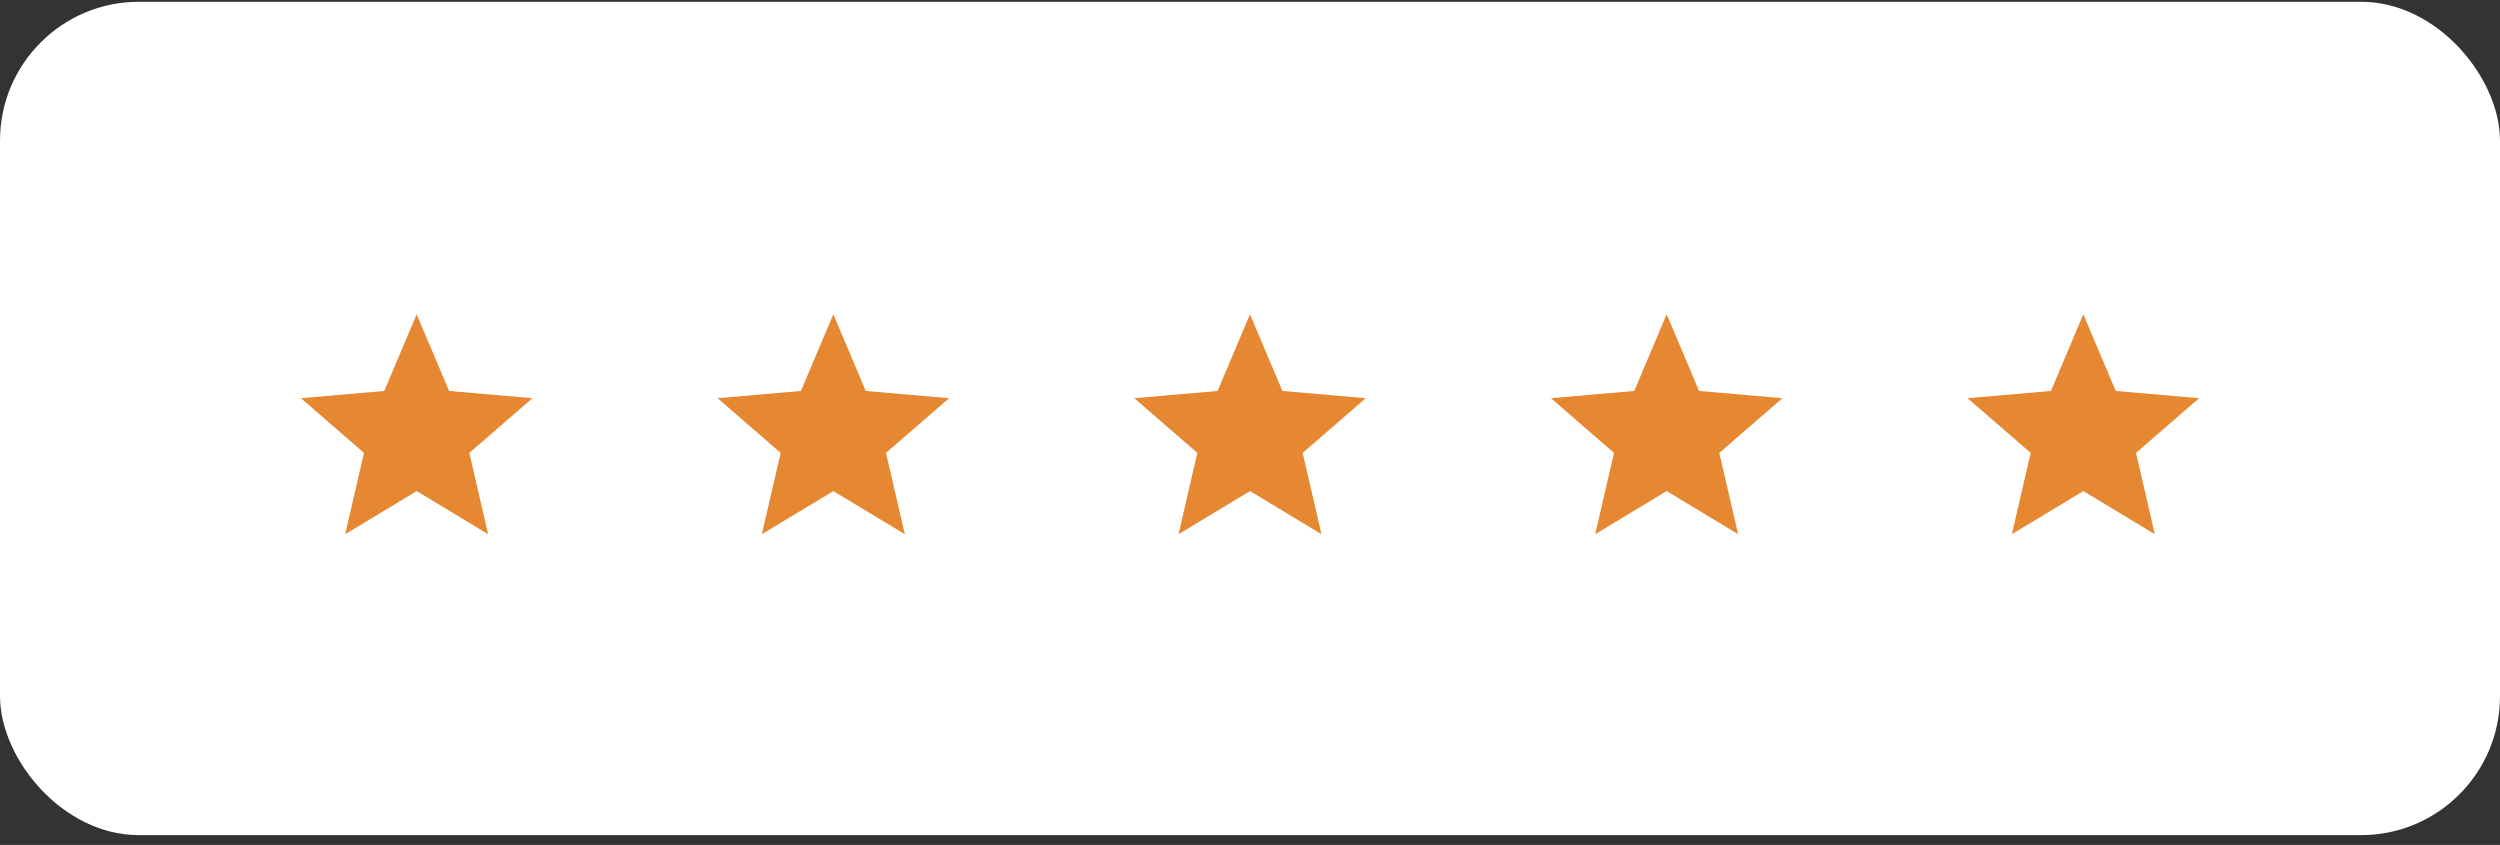
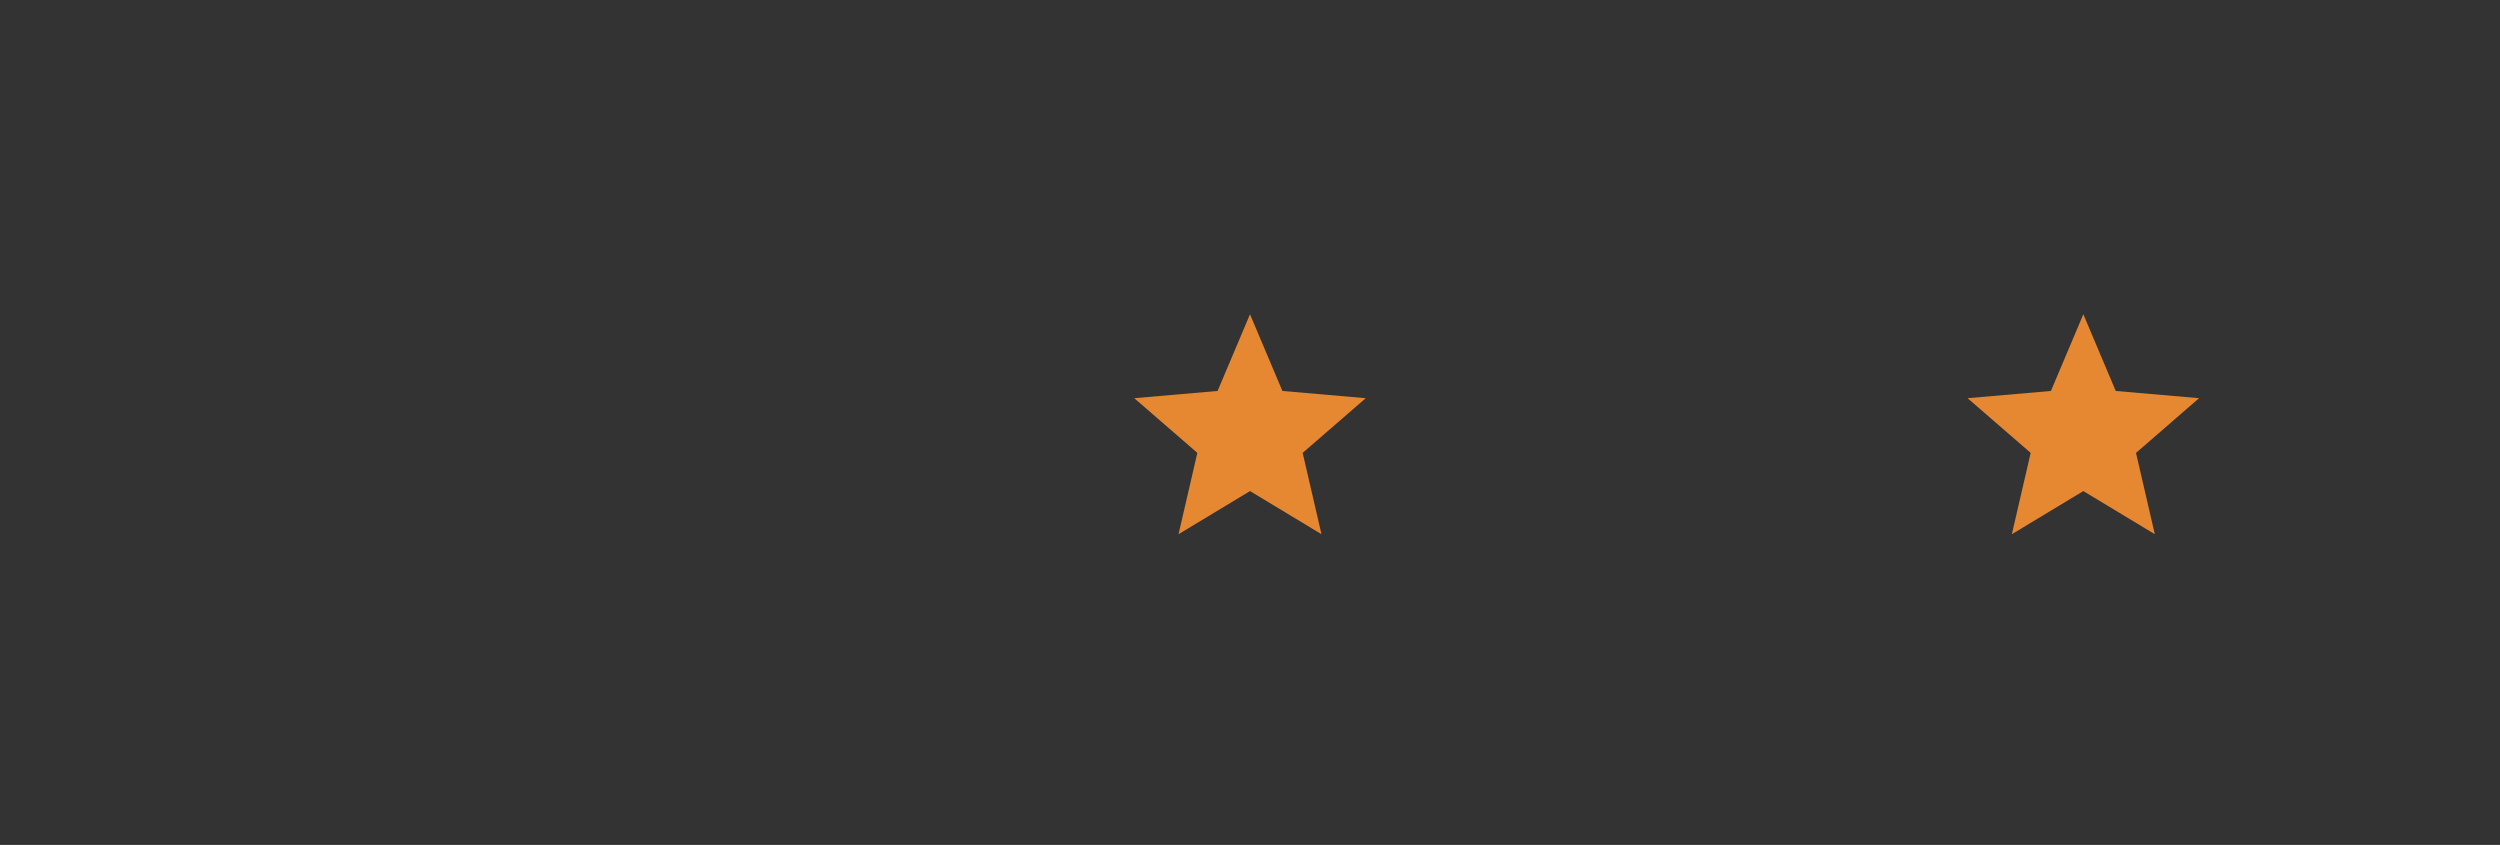
<svg xmlns="http://www.w3.org/2000/svg" width="216" height="73" viewBox="0 0 216 73" fill="none">
  <rect x="0" y="0" width="216" height="73" fill="#333333" stroke="none" />
-   <rect y="0.154" width="216" height="72" rx="12" fill="white" />
  <mask id="mask0_2121_8645" style="mask-type:alpha" maskUnits="userSpaceOnUse" x="24" y="24" width="24" height="25">
-     <rect x="24" y="24.154" width="24" height="24" fill="#D9D9D9" />
-   </mask>
+     </mask>
  <g mask="url(#mask0_2121_8645)">
    <path d="M29.825 46.154L31.45 39.129L26 34.404L33.2 33.779L36 27.154L38.8 33.779L46 34.404L40.55 39.129L42.175 46.154L36 42.429L29.825 46.154Z" fill="#E68832" />
  </g>
  <mask id="mask1_2121_8645" style="mask-type:alpha" maskUnits="userSpaceOnUse" x="60" y="24" width="24" height="25">
-     <rect x="60" y="24.154" width="24" height="24" fill="#D9D9D9" />
-   </mask>
+     </mask>
  <g mask="url(#mask1_2121_8645)">
-     <path d="M65.825 46.154L67.45 39.129L62 34.404L69.2 33.779L72 27.154L74.8 33.779L82 34.404L76.55 39.129L78.175 46.154L72 42.429L65.825 46.154Z" fill="#E68832" />
-   </g>
+     </g>
  <mask id="mask2_2121_8645" style="mask-type:alpha" maskUnits="userSpaceOnUse" x="96" y="24" width="24" height="25">
    <rect x="96" y="24.154" width="24" height="24" fill="#D9D9D9" />
  </mask>
  <g mask="url(#mask2_2121_8645)">
    <path d="M101.825 46.154L103.45 39.129L98 34.404L105.2 33.779L108 27.154L110.8 33.779L118 34.404L112.55 39.129L114.175 46.154L108 42.429L101.825 46.154Z" fill="#E68832" />
  </g>
  <mask id="mask3_2121_8645" style="mask-type:alpha" maskUnits="userSpaceOnUse" x="132" y="24" width="24" height="25">
    <rect x="132" y="24.154" width="24" height="24" fill="#D9D9D9" />
  </mask>
  <g mask="url(#mask3_2121_8645)">
-     <path d="M137.825 46.154L139.45 39.129L134 34.404L141.2 33.779L144 27.154L146.8 33.779L154 34.404L148.55 39.129L150.175 46.154L144 42.429L137.825 46.154Z" fill="#E68832" />
-   </g>
+     </g>
  <mask id="mask4_2121_8645" style="mask-type:alpha" maskUnits="userSpaceOnUse" x="168" y="24" width="24" height="25">
    <rect x="168" y="24.154" width="24" height="24" fill="#D9D9D9" />
  </mask>
  <g mask="url(#mask4_2121_8645)">
    <path d="M173.825 46.154L175.45 39.129L170 34.404L177.2 33.779L180 27.154L182.8 33.779L190 34.404L184.55 39.129L186.175 46.154L180 42.429L173.825 46.154Z" fill="#E68832" />
  </g>
</svg>